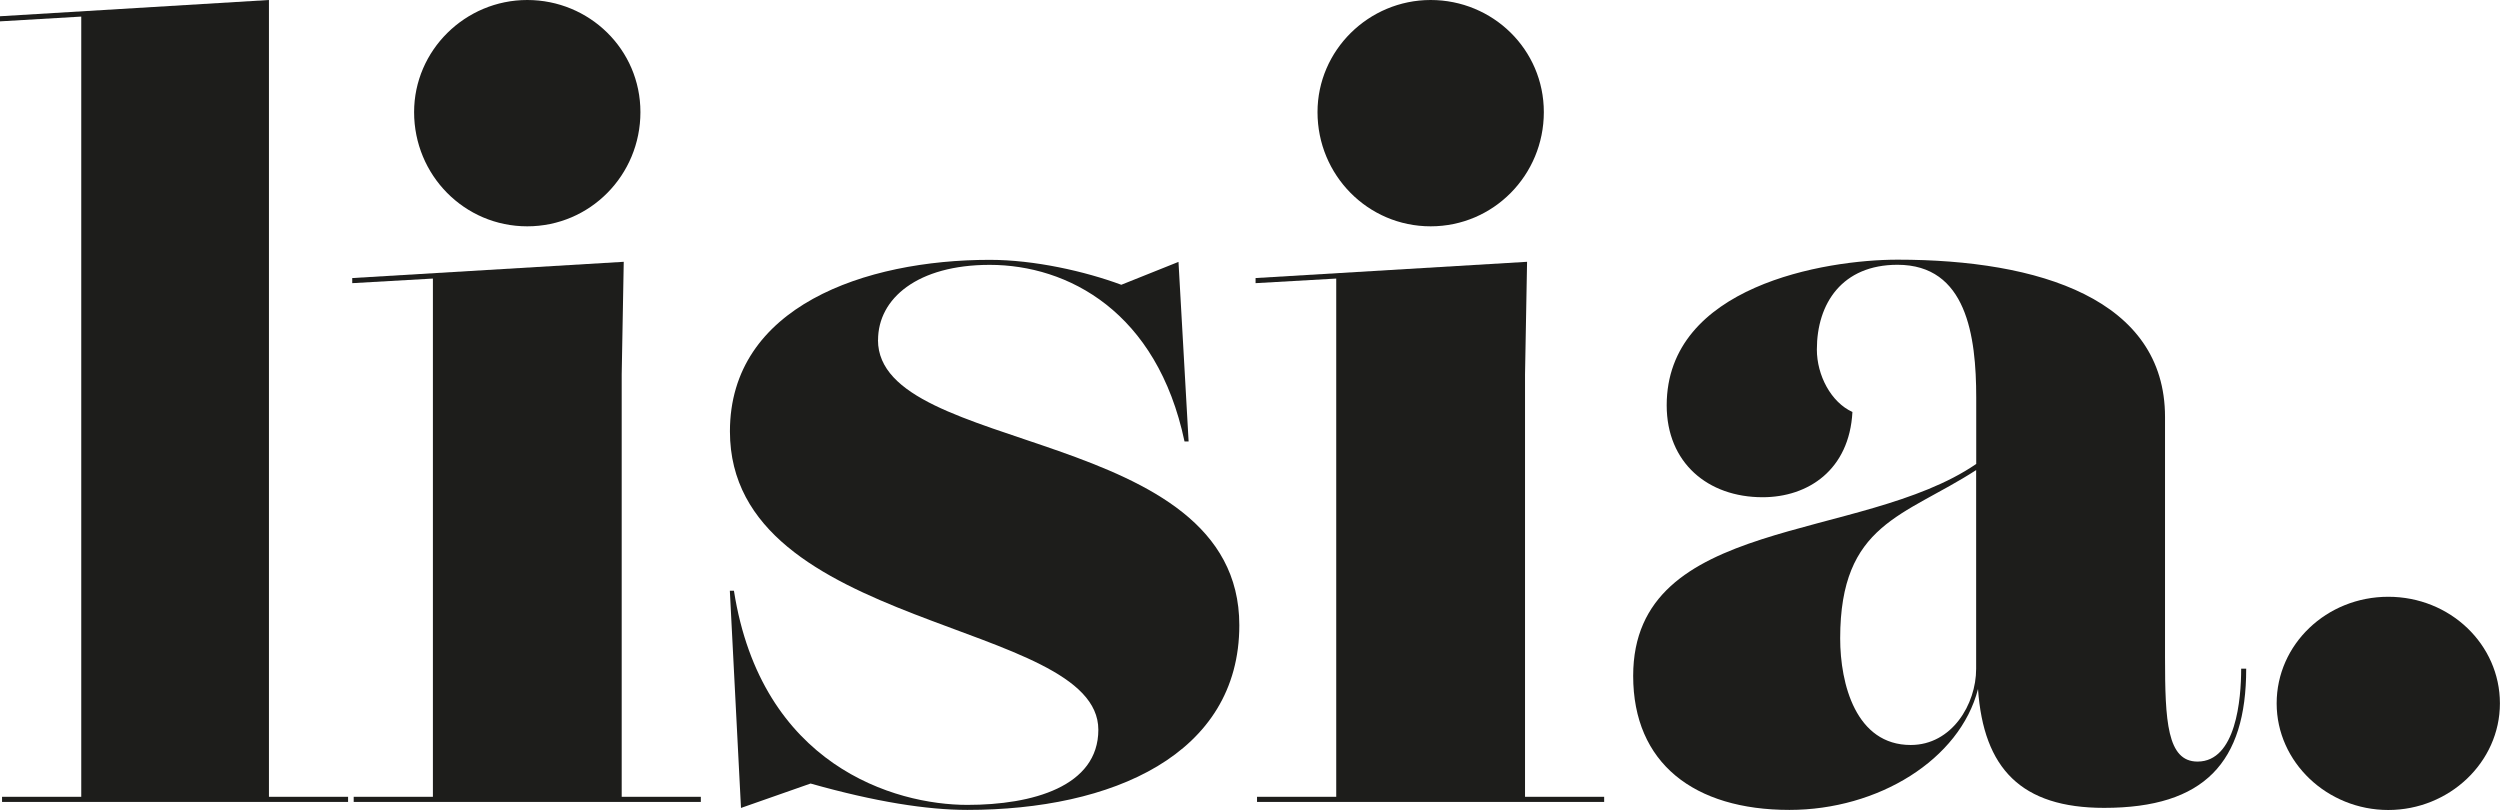
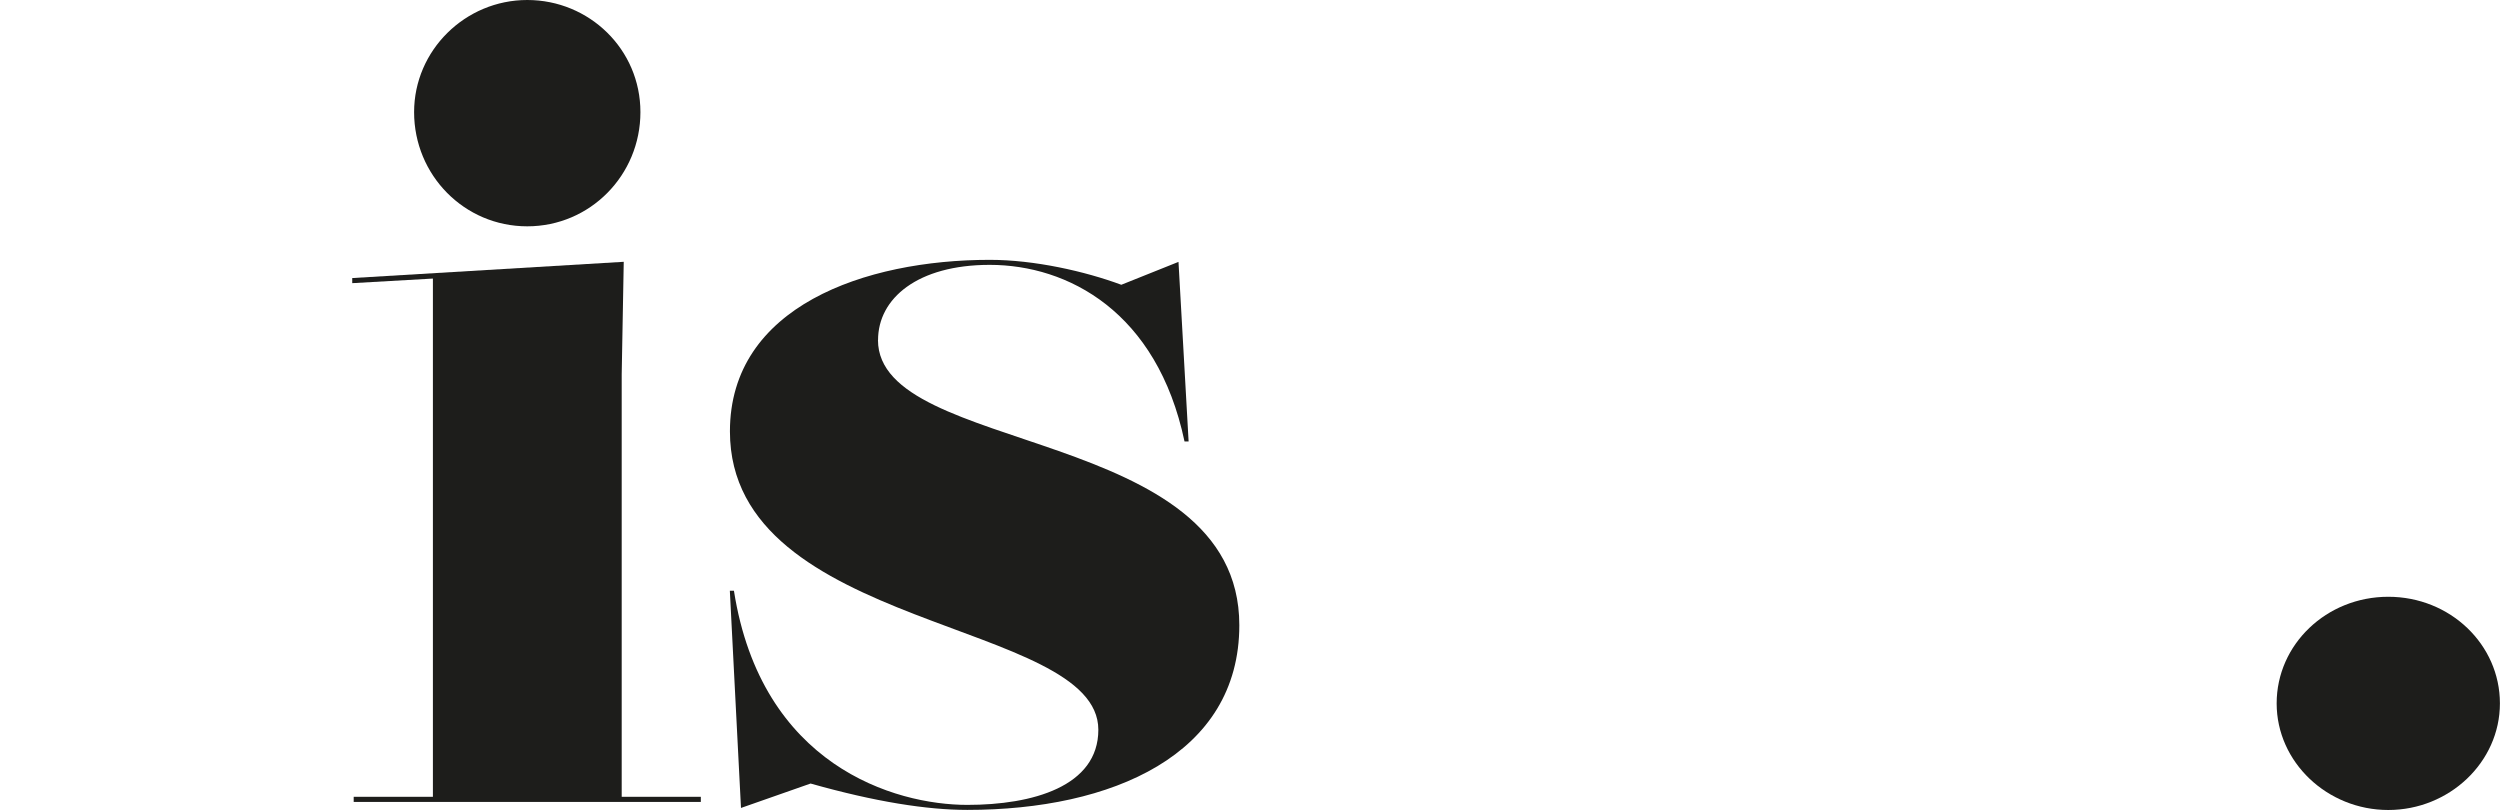
<svg xmlns="http://www.w3.org/2000/svg" viewBox="0 0 293.83 95.2" data-name="Livello 1" id="Livello_1">
  <defs>
    <style>
      .cls-1 {
        fill: #1d1d1b;
      }
    </style>
  </defs>
-   <path d="M31.61,93.65h9.3v.6H.24v-.6h9.31V1.95L0,2.51v-.6L31.61,0v93.65Z" class="cls-1" />
  <path d="M73.07,93.65h9.3v.6h-40.8v-.6h9.31v-60.91l-9.48.54v-.6l31.91-1.91-.24,13.24v49.63ZM48.67,13.18c0-7.28,6.02-13.18,13.3-13.18s13.3,5.79,13.3,13.18-5.9,13.42-13.3,13.42-13.3-6.02-13.3-13.42Z" class="cls-1" />
  <path d="M103.19,39.96c0,13.6,42.47,10.02,42.47,33.52,0,15.27-15.03,21.71-31.97,21.71-4.74,0-10.81-.95-18.42-3.1l-8.18,2.87-1.31-25.53h.48c3.22,20.52,18.85,25.17,27.44,25.17,7.63,0,15.39-2.15,15.39-8.83,0-13-43.3-11.57-43.3-35.07,0-14.67,15.87-20.16,30.54-20.16,5.26,0,11.2,1.35,15.46,2.93l6.72-2.69,1.19,21.11h-.48c-3.22-15.27-13.72-20.76-22.9-20.76-8.47,0-13.12,3.94-13.12,8.83h0Z" class="cls-1" />
-   <path d="M179.24,93.65h9.3v.6h-40.8v-.6h9.31v-60.91l-9.48.54v-.6l31.91-1.91-.24,13.24v49.63ZM154.85,13.18c0-7.28,6.02-13.18,13.3-13.18s13.3,5.79,13.3,13.18-5.91,13.42-13.3,13.42-13.3-6.02-13.3-13.42Z" class="cls-1" />
-   <path d="M264,78.61c0,10.97-4.89,16.34-16.7,16.34-9.74,0-14.17-4.62-14.82-13.97-2.13,8.31-11.75,14.21-22.16,14.21-11.21,0-18.37-5.49-18.37-15.75,0-18.85,26.8-15.65,40.32-24.91v-7.78c0-7.28-1.13-15.63-9.25-15.63-6.5,0-9.48,4.53-9.48,9.96,0,3.04,1.67,6.2,4.18,7.34-.36,6.8-5.19,10.02-10.56,10.02-6.44,0-11.27-4.06-11.27-10.8,0-14.02,18.61-17.12,27.14-17.12,16.64,0,31.43,4.65,31.43,18.49v28.21c0,7.52.24,12.29,3.82,12.29,4.53,0,5.13-7.34,5.13-10.92h.59ZM224.57,87.56c4.83,0,7.69-4.77,7.69-8.95v-23.36c-8.48,5.48-15.98,6.25-15.98,19.78,0,5.37,1.85,12.53,8.29,12.53h0Z" class="cls-1" />
  <path d="M267.58,82.67c0-6.92,5.85-12.53,13.12-12.53s13.12,5.61,13.12,12.53-5.96,12.53-13.12,12.53-13.12-5.61-13.12-12.53Z" class="cls-1" />
</svg>